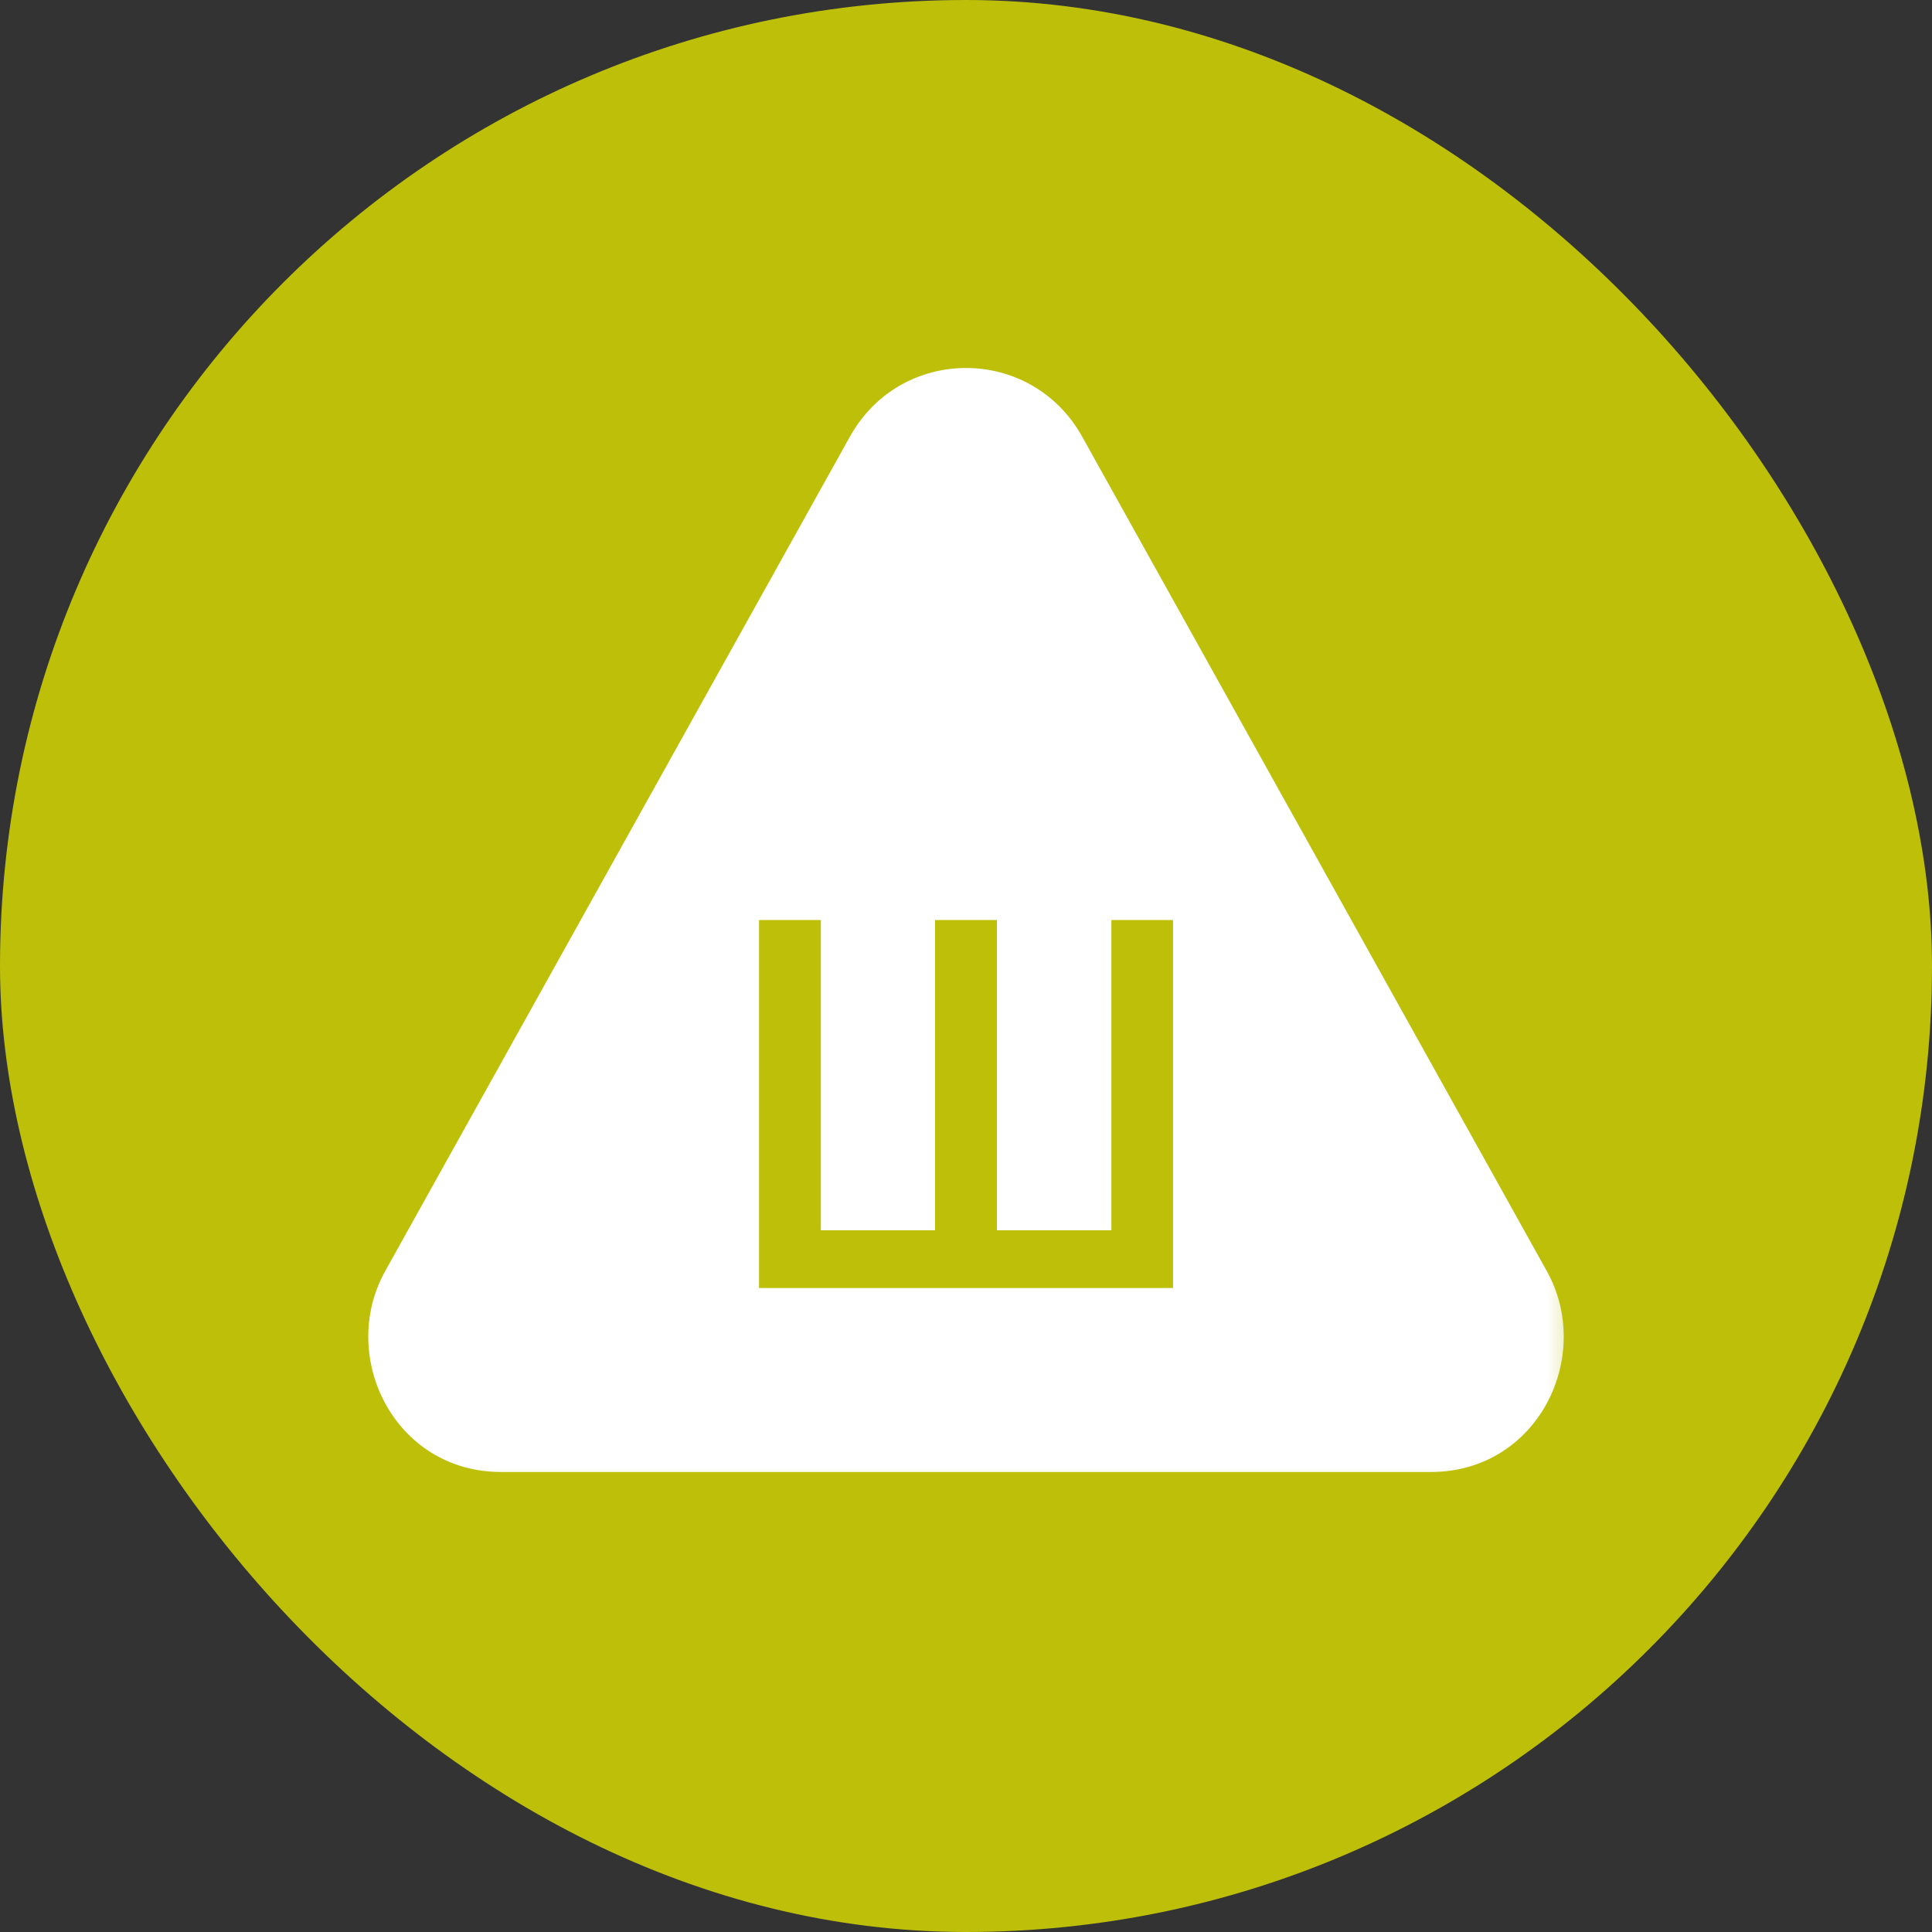
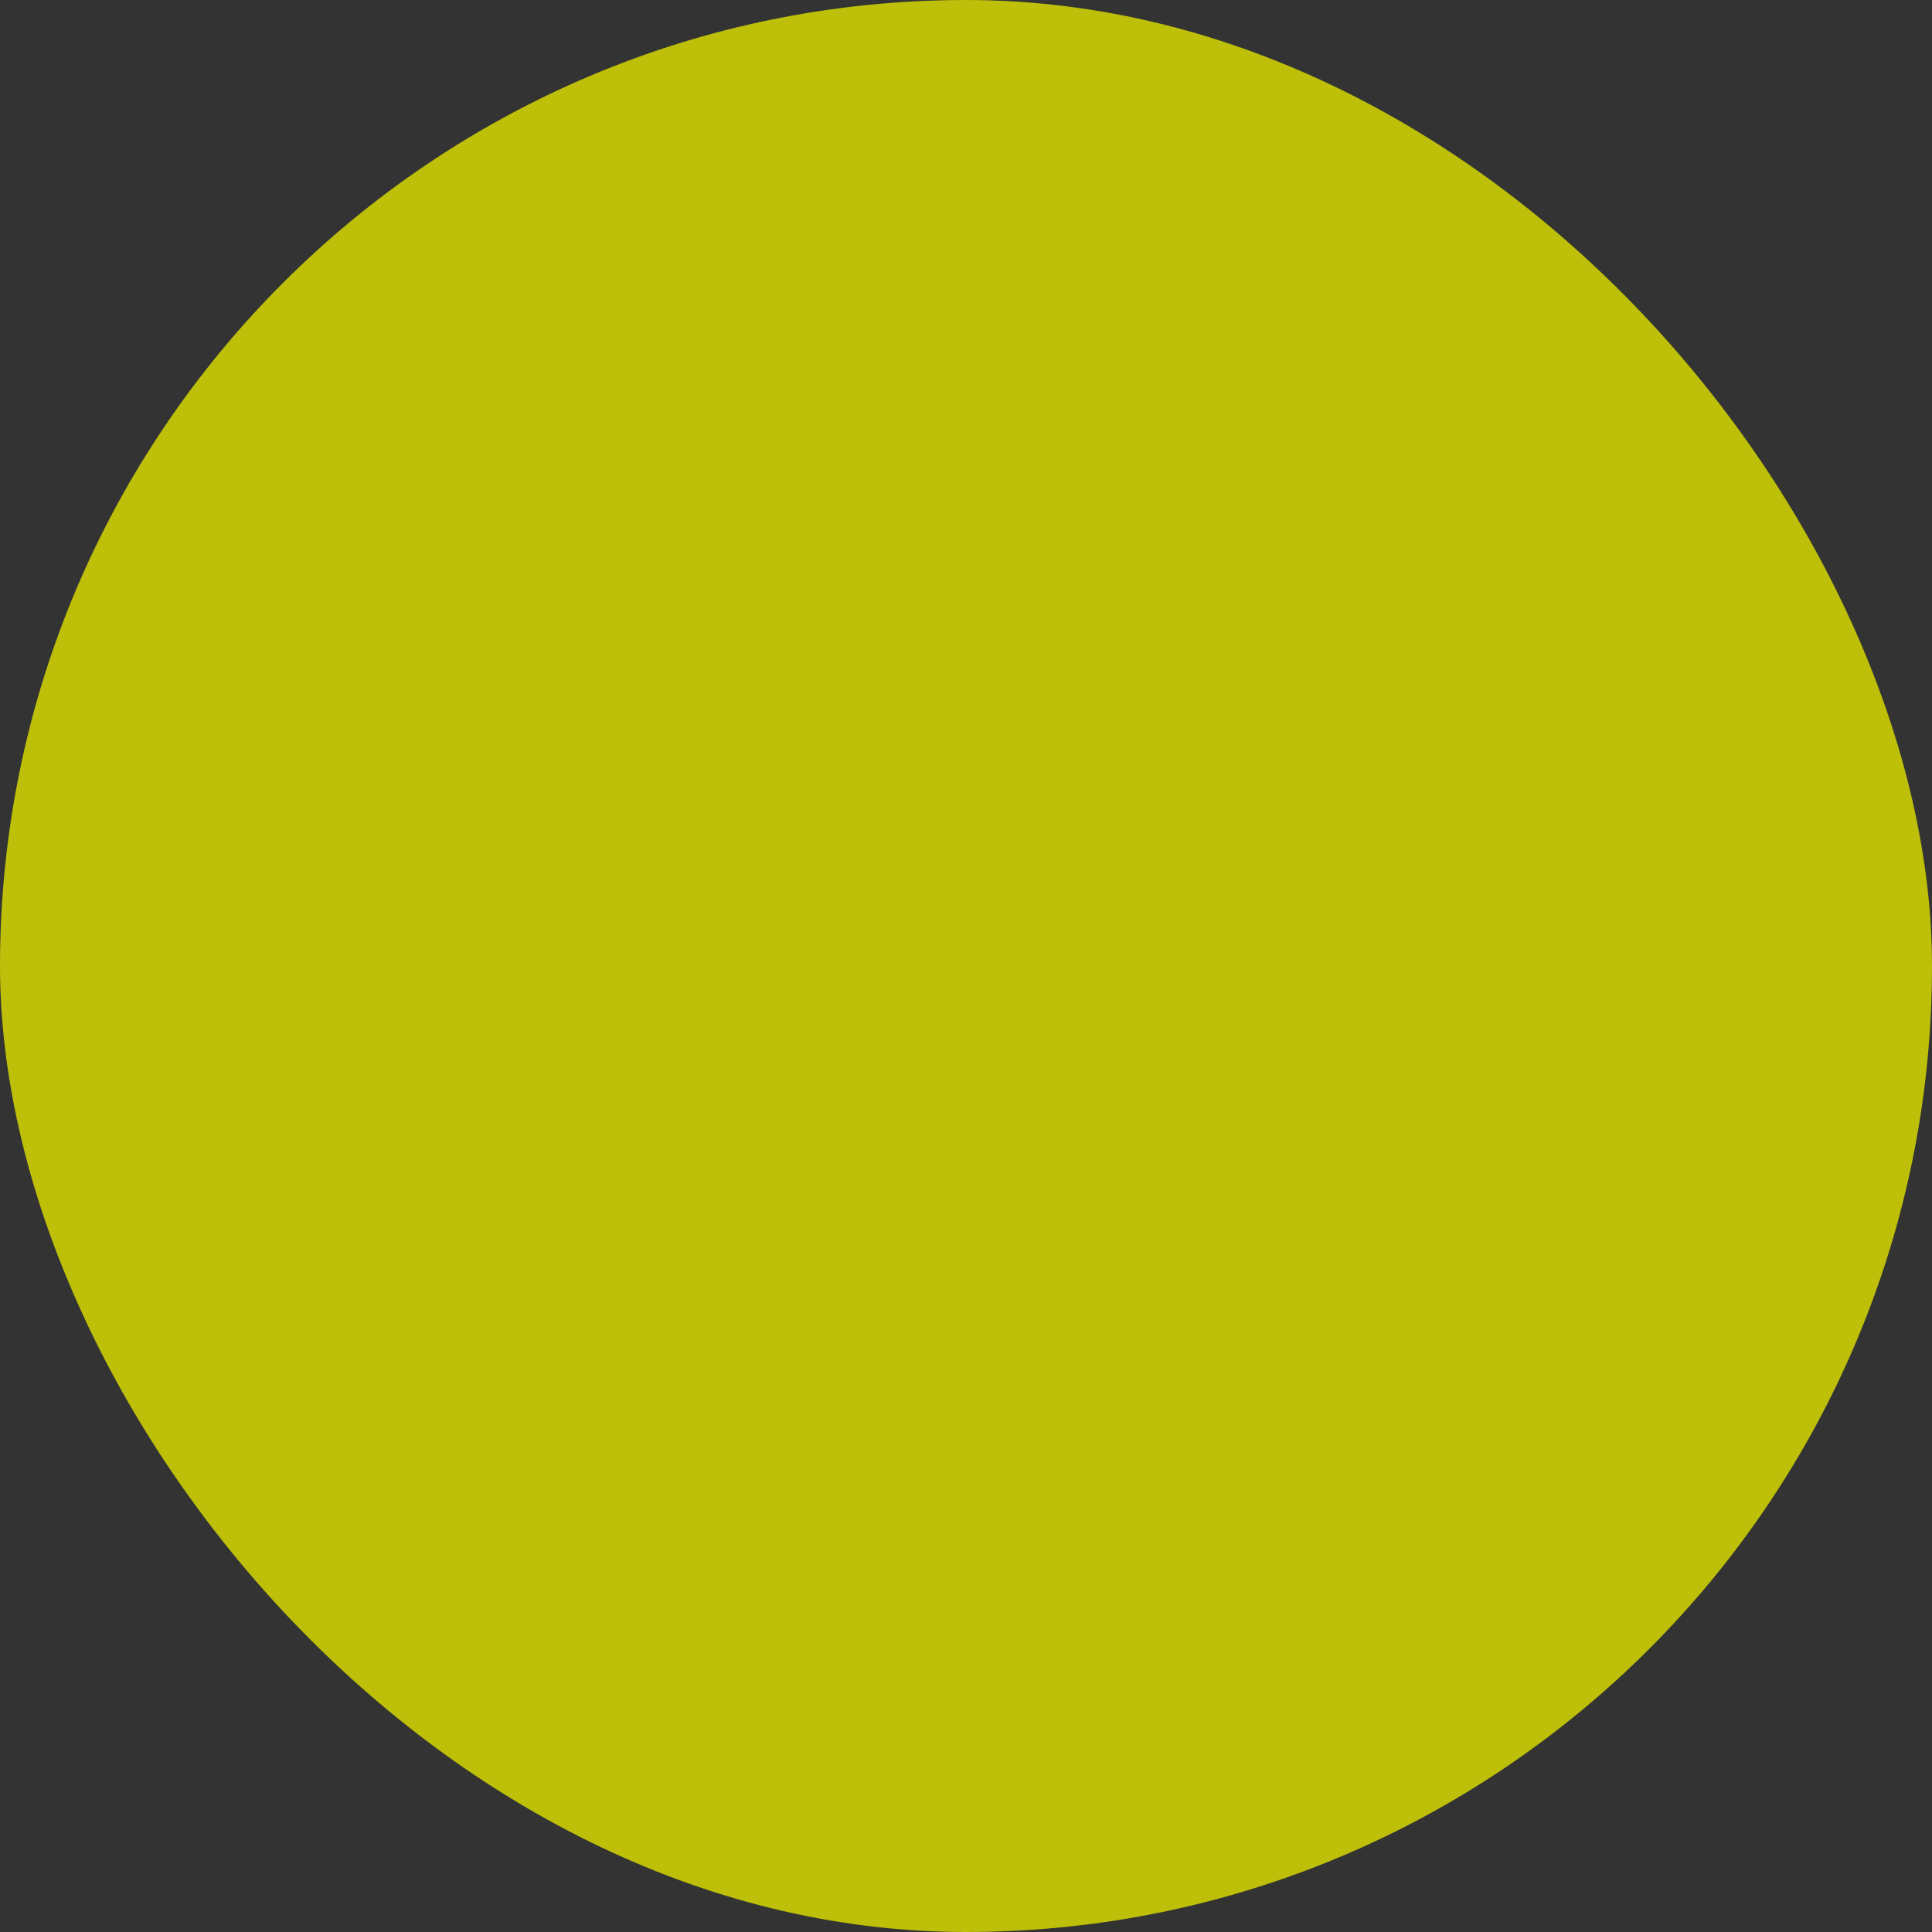
<svg xmlns="http://www.w3.org/2000/svg" width="24" height="24" viewBox="0 0 24 24" fill="none">
  <rect x="0" y="0" width="24" height="24" fill="#333333" stroke="none" />
  <rect width="24" height="24" rx="12" fill="#BDBF09" />
  <mask id="path-2-outside-1_711_56881" maskUnits="userSpaceOnUse" x="3.714" y="3.714" width="16" height="15" fill="black">
-     <rect fill="white" x="3.714" y="3.714" width="16" height="15" />
    <path d="M11.556 5.98C11.753 5.626 12.247 5.626 12.444 5.98L18.216 16.346C18.414 16.7 18.167 17.143 17.772 17.143H6.228C5.833 17.143 5.586 16.7 5.784 16.346L11.556 5.98Z" />
  </mask>
-   <path d="M11.556 5.98C11.753 5.626 12.247 5.626 12.444 5.98L18.216 16.346C18.414 16.7 18.167 17.143 17.772 17.143H6.228C5.833 17.143 5.586 16.7 5.784 16.346L11.556 5.98Z" fill="white" />
-   <path d="M5.784 16.346L6.782 16.902L5.784 16.346ZM18.216 16.346L19.215 15.79L18.216 16.346ZM12.444 5.98L11.446 6.536V6.536L12.444 5.98ZM11.556 5.98L10.558 5.424L11.556 5.98ZM11.446 6.536L17.218 16.902L19.215 15.79L13.443 5.424L11.446 6.536ZM17.772 16H6.228V18.286H17.772V16ZM6.782 16.902L12.555 6.536L10.558 5.424L4.785 15.79L6.782 16.902ZM6.228 16C6.774 16 6.975 16.556 6.782 16.902L4.785 15.79C4.198 16.844 4.892 18.286 6.228 18.286V16ZM17.218 16.902C17.025 16.556 17.226 16 17.772 16V18.286C19.108 18.286 19.802 16.844 19.215 15.79L17.218 16.902ZM13.443 5.424C12.809 4.287 11.191 4.287 10.558 5.424L12.555 6.536C12.316 6.964 11.684 6.964 11.446 6.536L13.443 5.424Z" fill="white" mask="url(#path-2-outside-1_711_56881)" />
  <path d="M9.429 16V11.429H10.197V15.283H11.616V11.429H12.384V15.283H13.806V11.429H14.572V16H9.429Z" fill="#BDBF09" />
</svg>